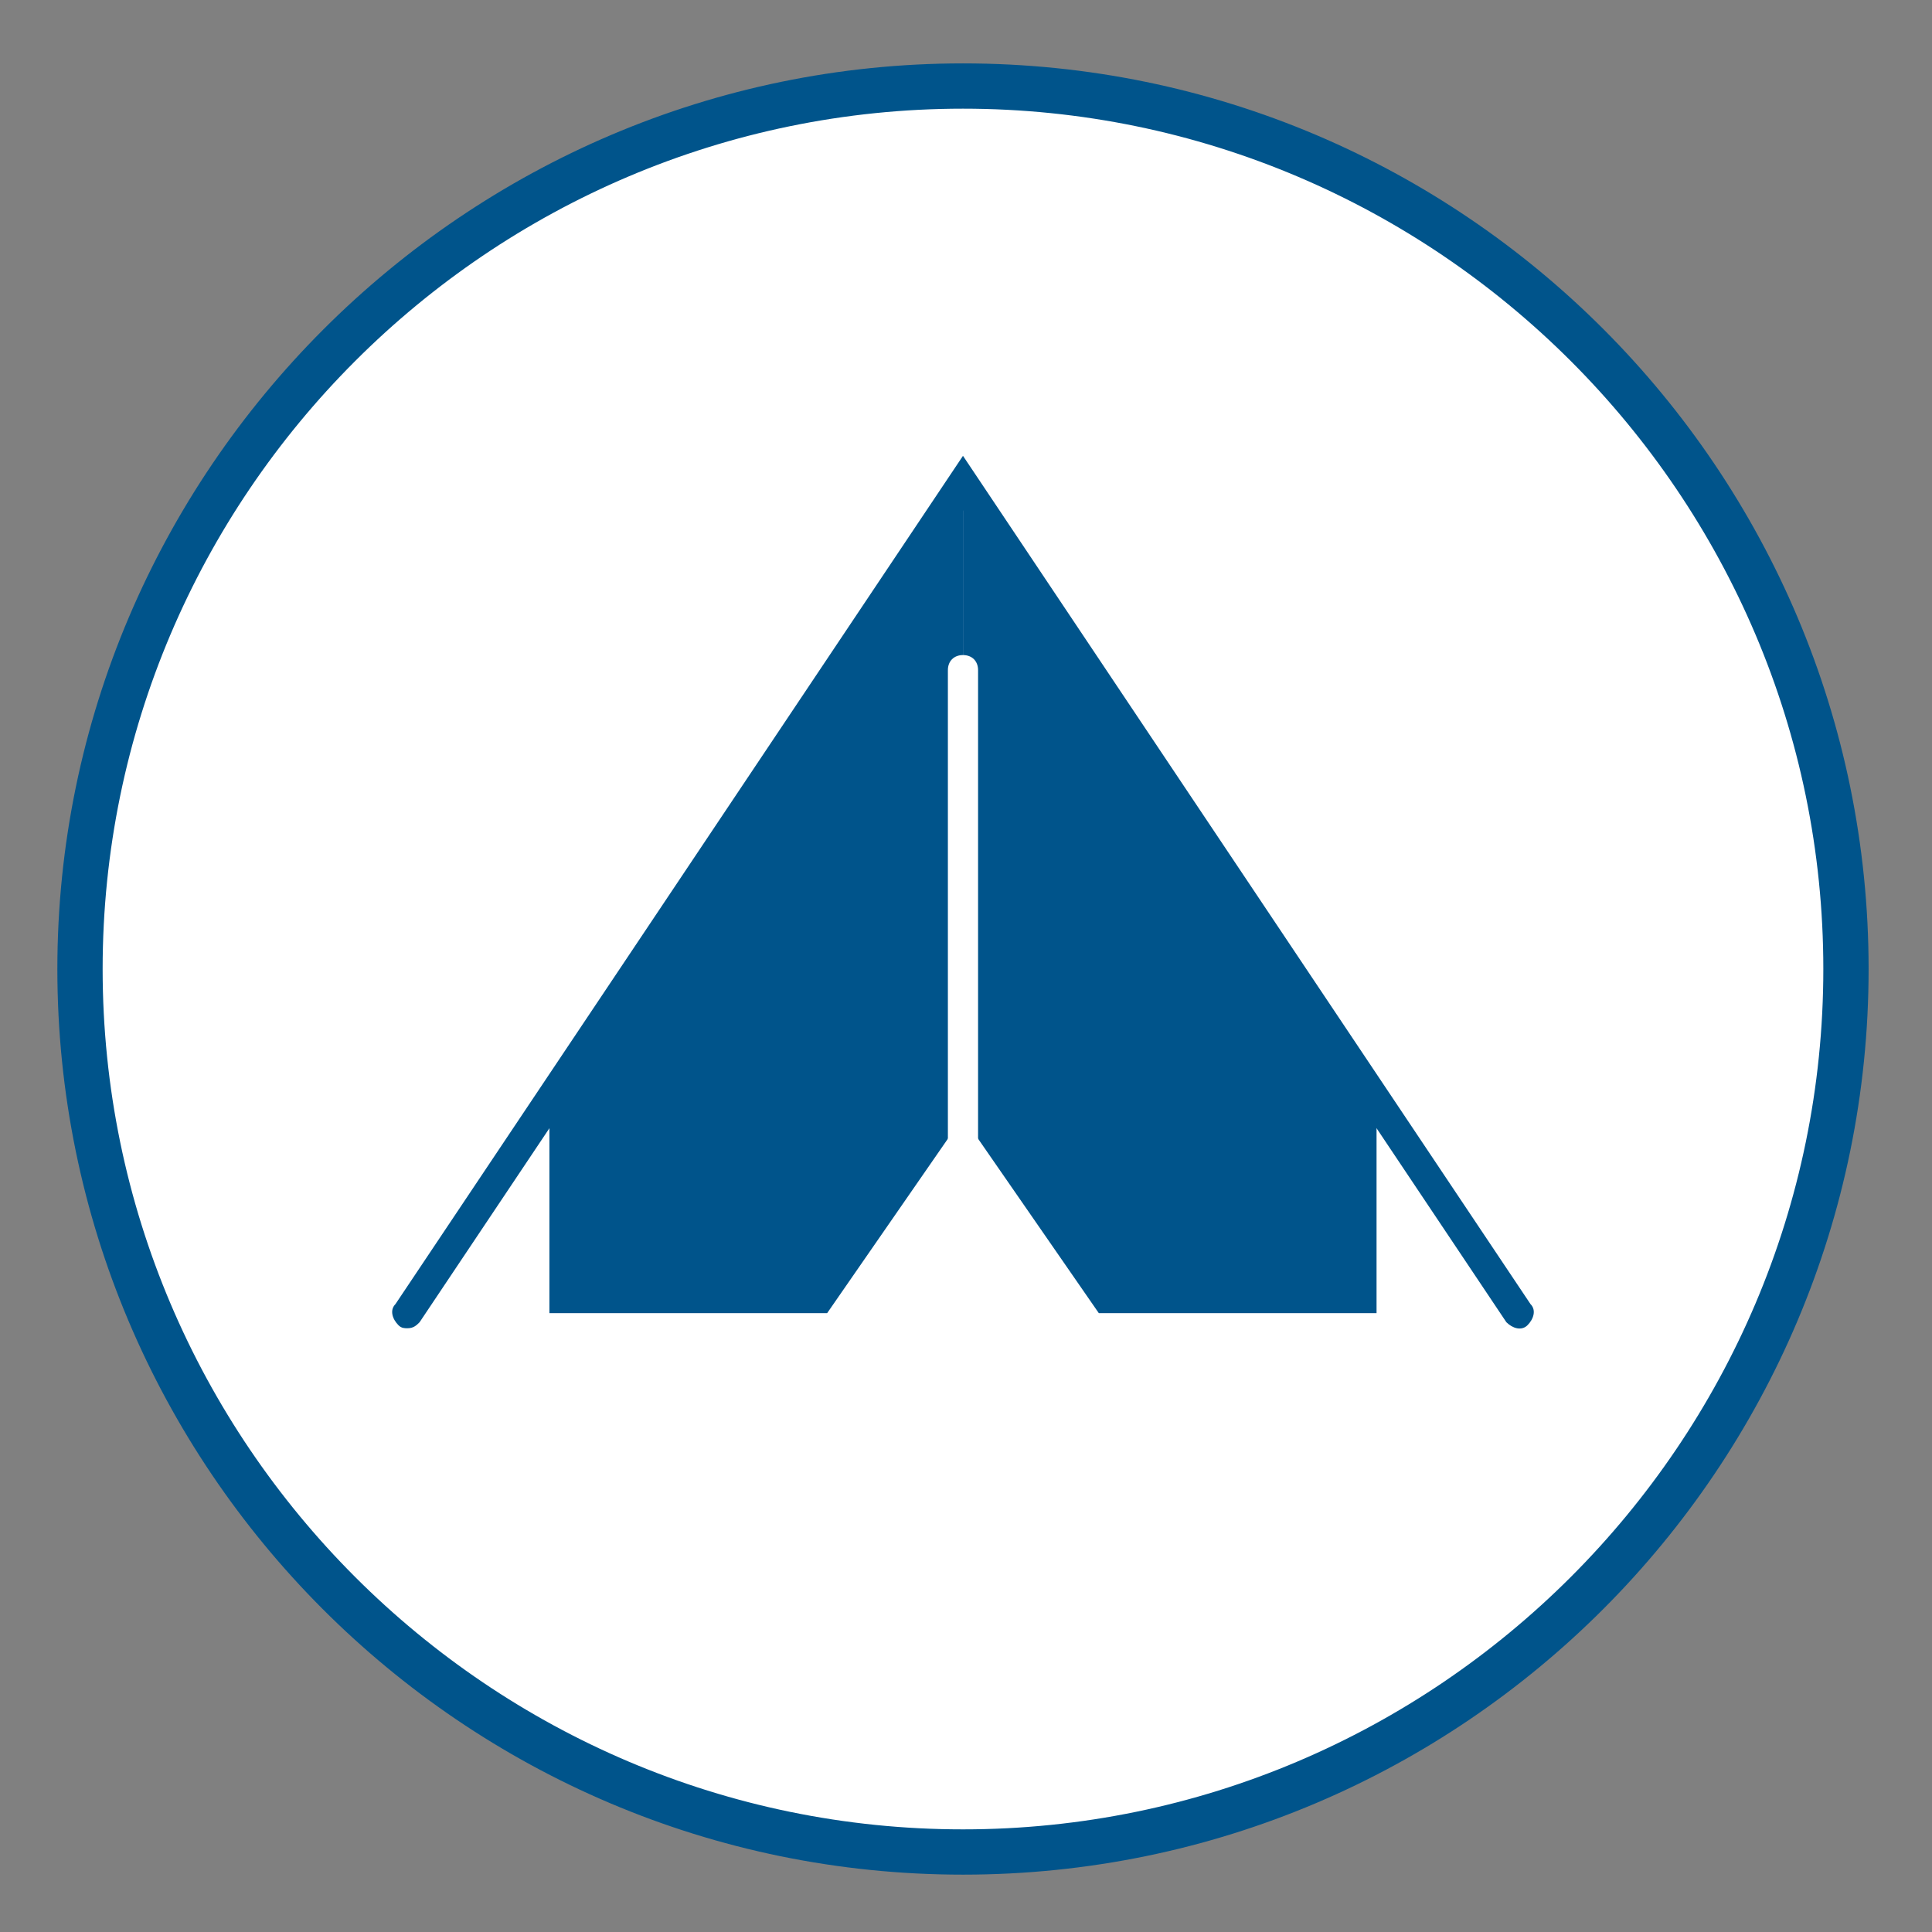
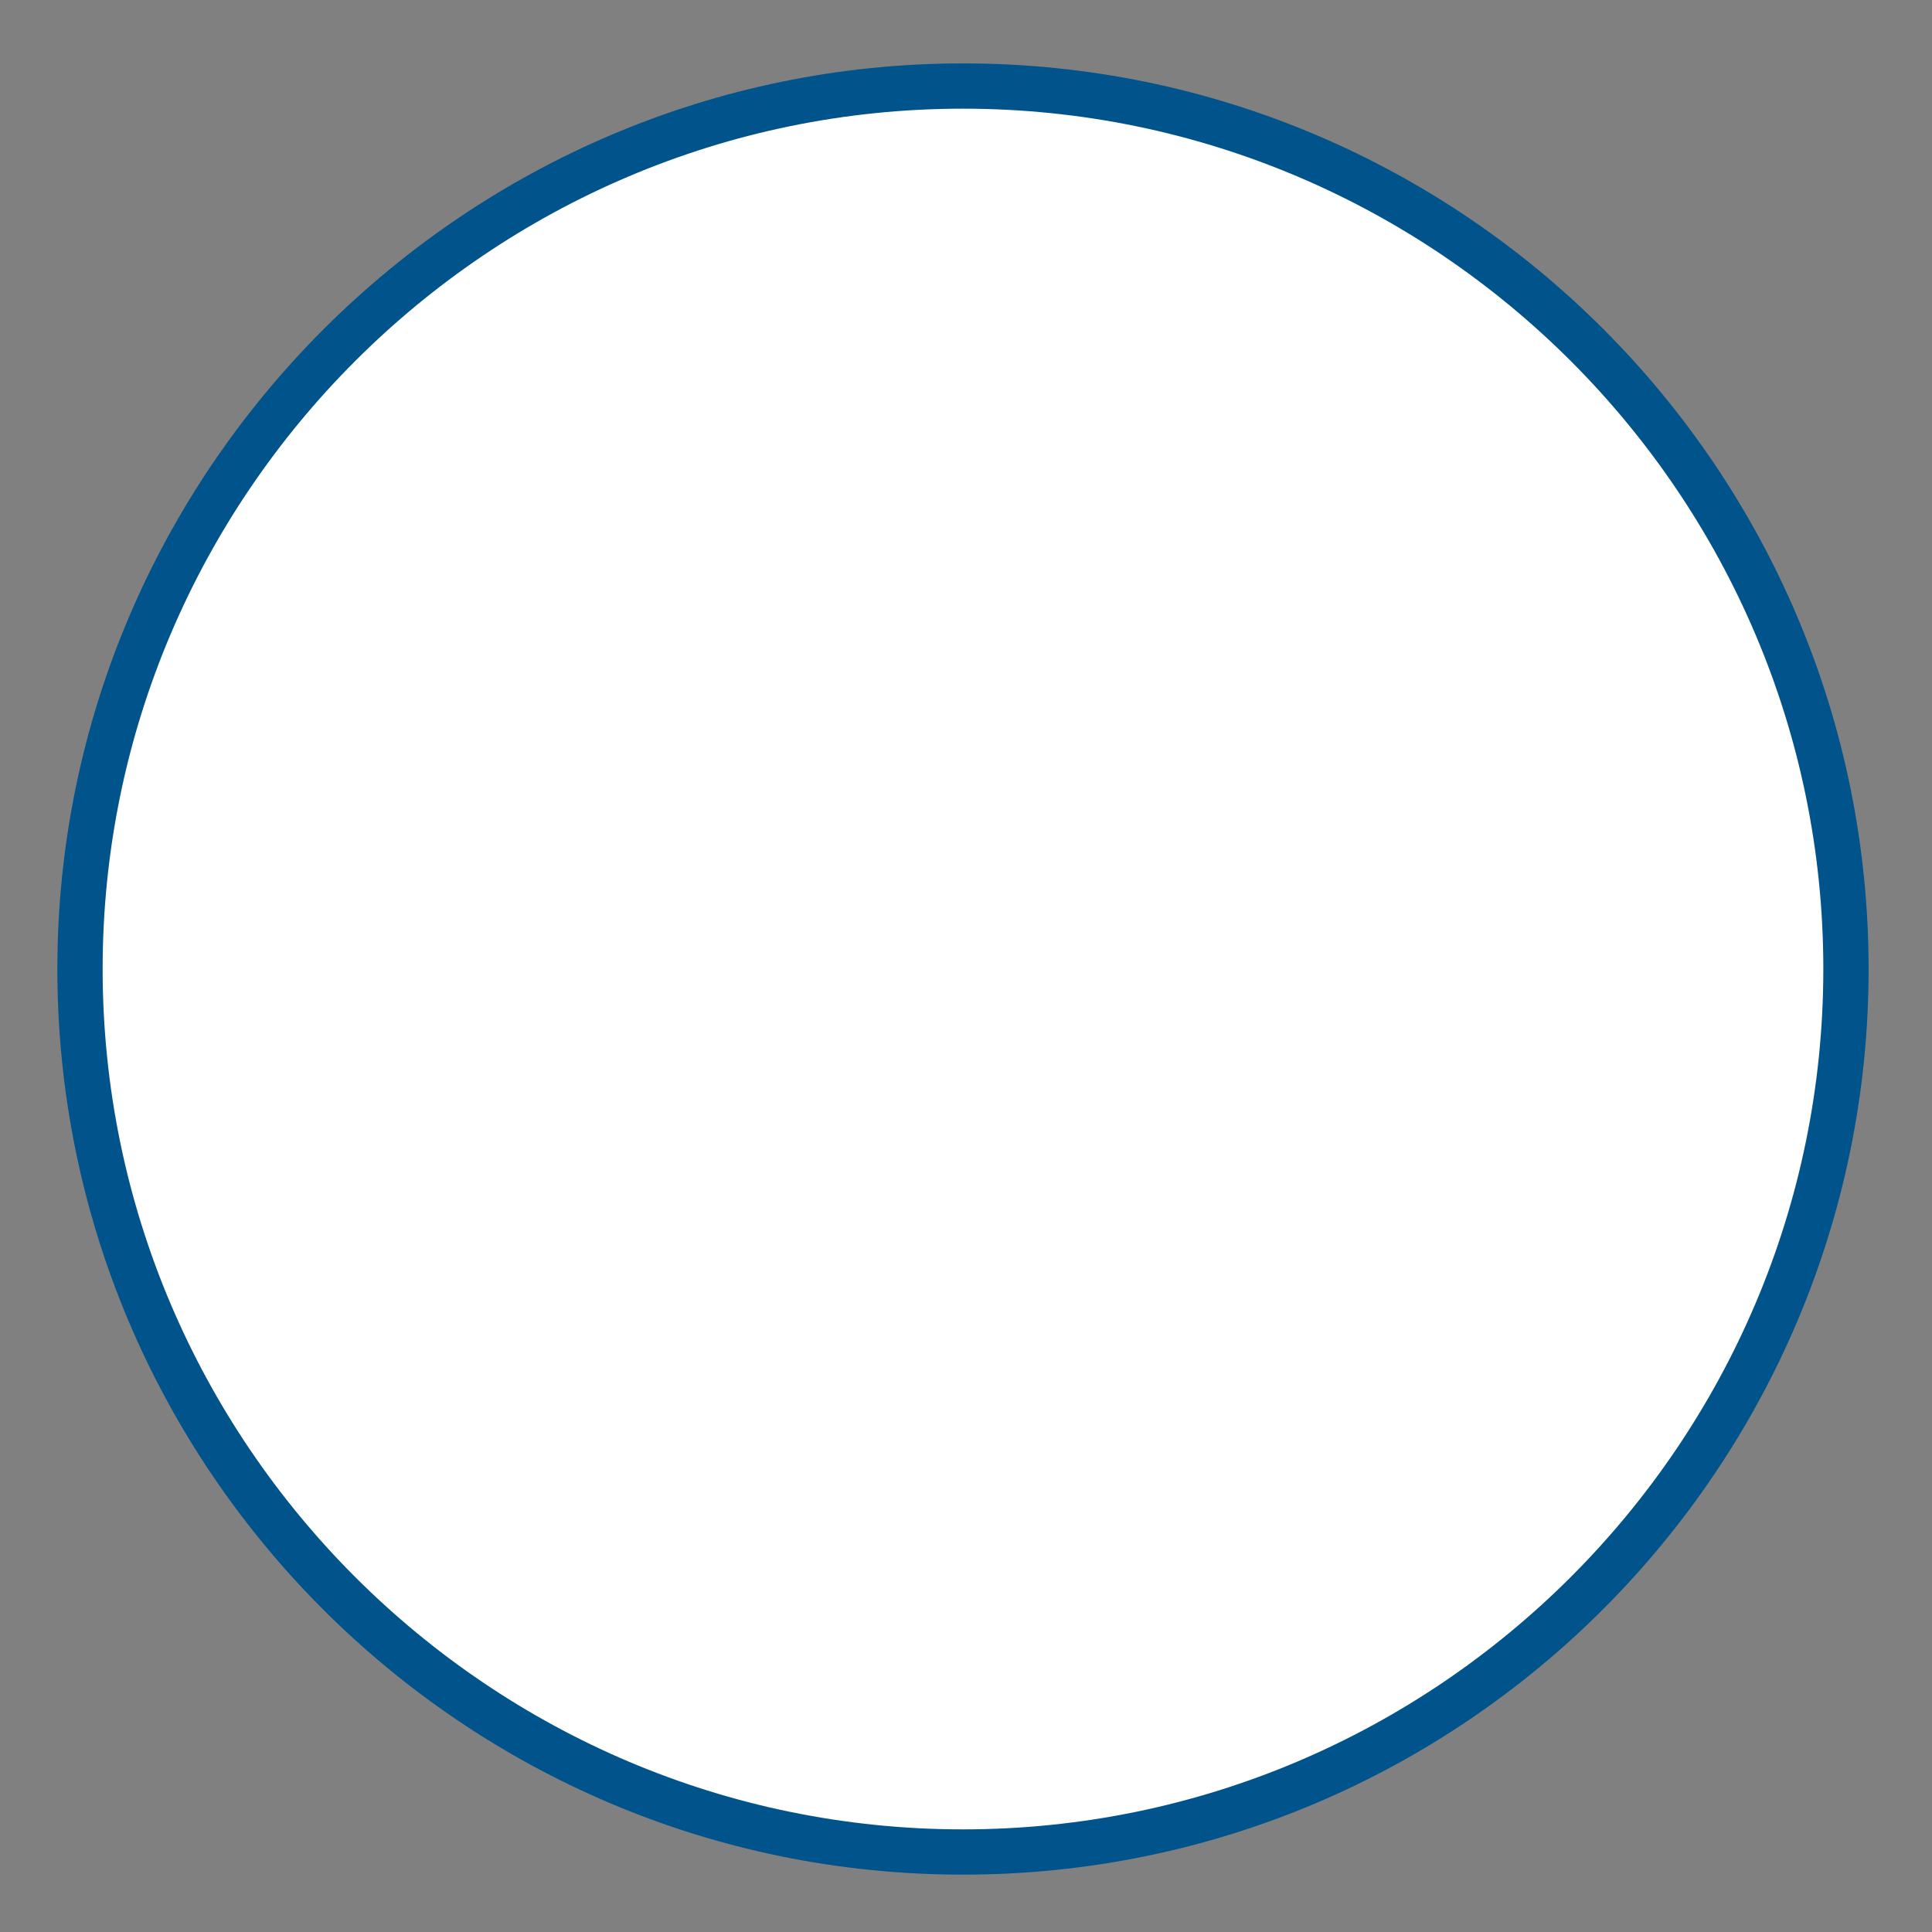
<svg xmlns="http://www.w3.org/2000/svg" version="1.1" id="Ebene_1" x="0px" y="0px" viewBox="0 0 64 64" style="enable-background:new 0 0 64 64;" xml:space="preserve">
  <rect x="0" y="0" width="64" height="64" fill="#808080" stroke="none" />
  <style type="text/css">
	.st0{fill:#FFFFFF;}
	.st1{fill:#00548B;}
</style>
  <circle class="st0" cx="32" cy="32" r="29.5" />
  <g>
    <path class="st1" d="M31.9,62.1c-16.6,0-30-13.5-30-30s13.5-30,30-30c16.6,0,30,13.5,30,30S48.5,62.1,31.9,62.1z M31.9,3.6   C16.2,3.6,3.4,16.4,3.4,32.1s12.8,28.5,28.5,28.5c15.7,0,28.5-12.8,28.5-28.5S47.6,3.6,31.9,3.6z" />
  </g>
  <g>
-     <path class="st1" d="M13.5,44c-0.1,0-0.2,0-0.3-0.1c-0.2-0.2-0.3-0.5-0.1-0.7l18.8-28.1l18.8,28.1c0.2,0.2,0.1,0.5-0.1,0.7   c-0.2,0.2-0.5,0.1-0.7-0.1l-18-26.9l-18,26.9C13.8,43.9,13.7,44,13.5,44z" />
-   </g>
+     </g>
  <g>
-     <polygon class="st1" points="31.9,16 31.9,37 27.4,43.5 18.2,43.5 18.2,36.6  " />
-   </g>
+     </g>
  <g>
-     <polygon class="st1" points="31.9,16 31.9,37 36.4,43.5 45.6,43.5 45.6,36.6  " />
-   </g>
+     </g>
  <g>
-     <path class="st0" d="M31.9,44c-0.3,0-0.5-0.2-0.5-0.5V22.2c0-0.3,0.2-0.5,0.5-0.5s0.5,0.2,0.5,0.5v21.3C32.4,43.8,32.2,44,31.9,44z   " />
-   </g>
+     </g>
</svg>